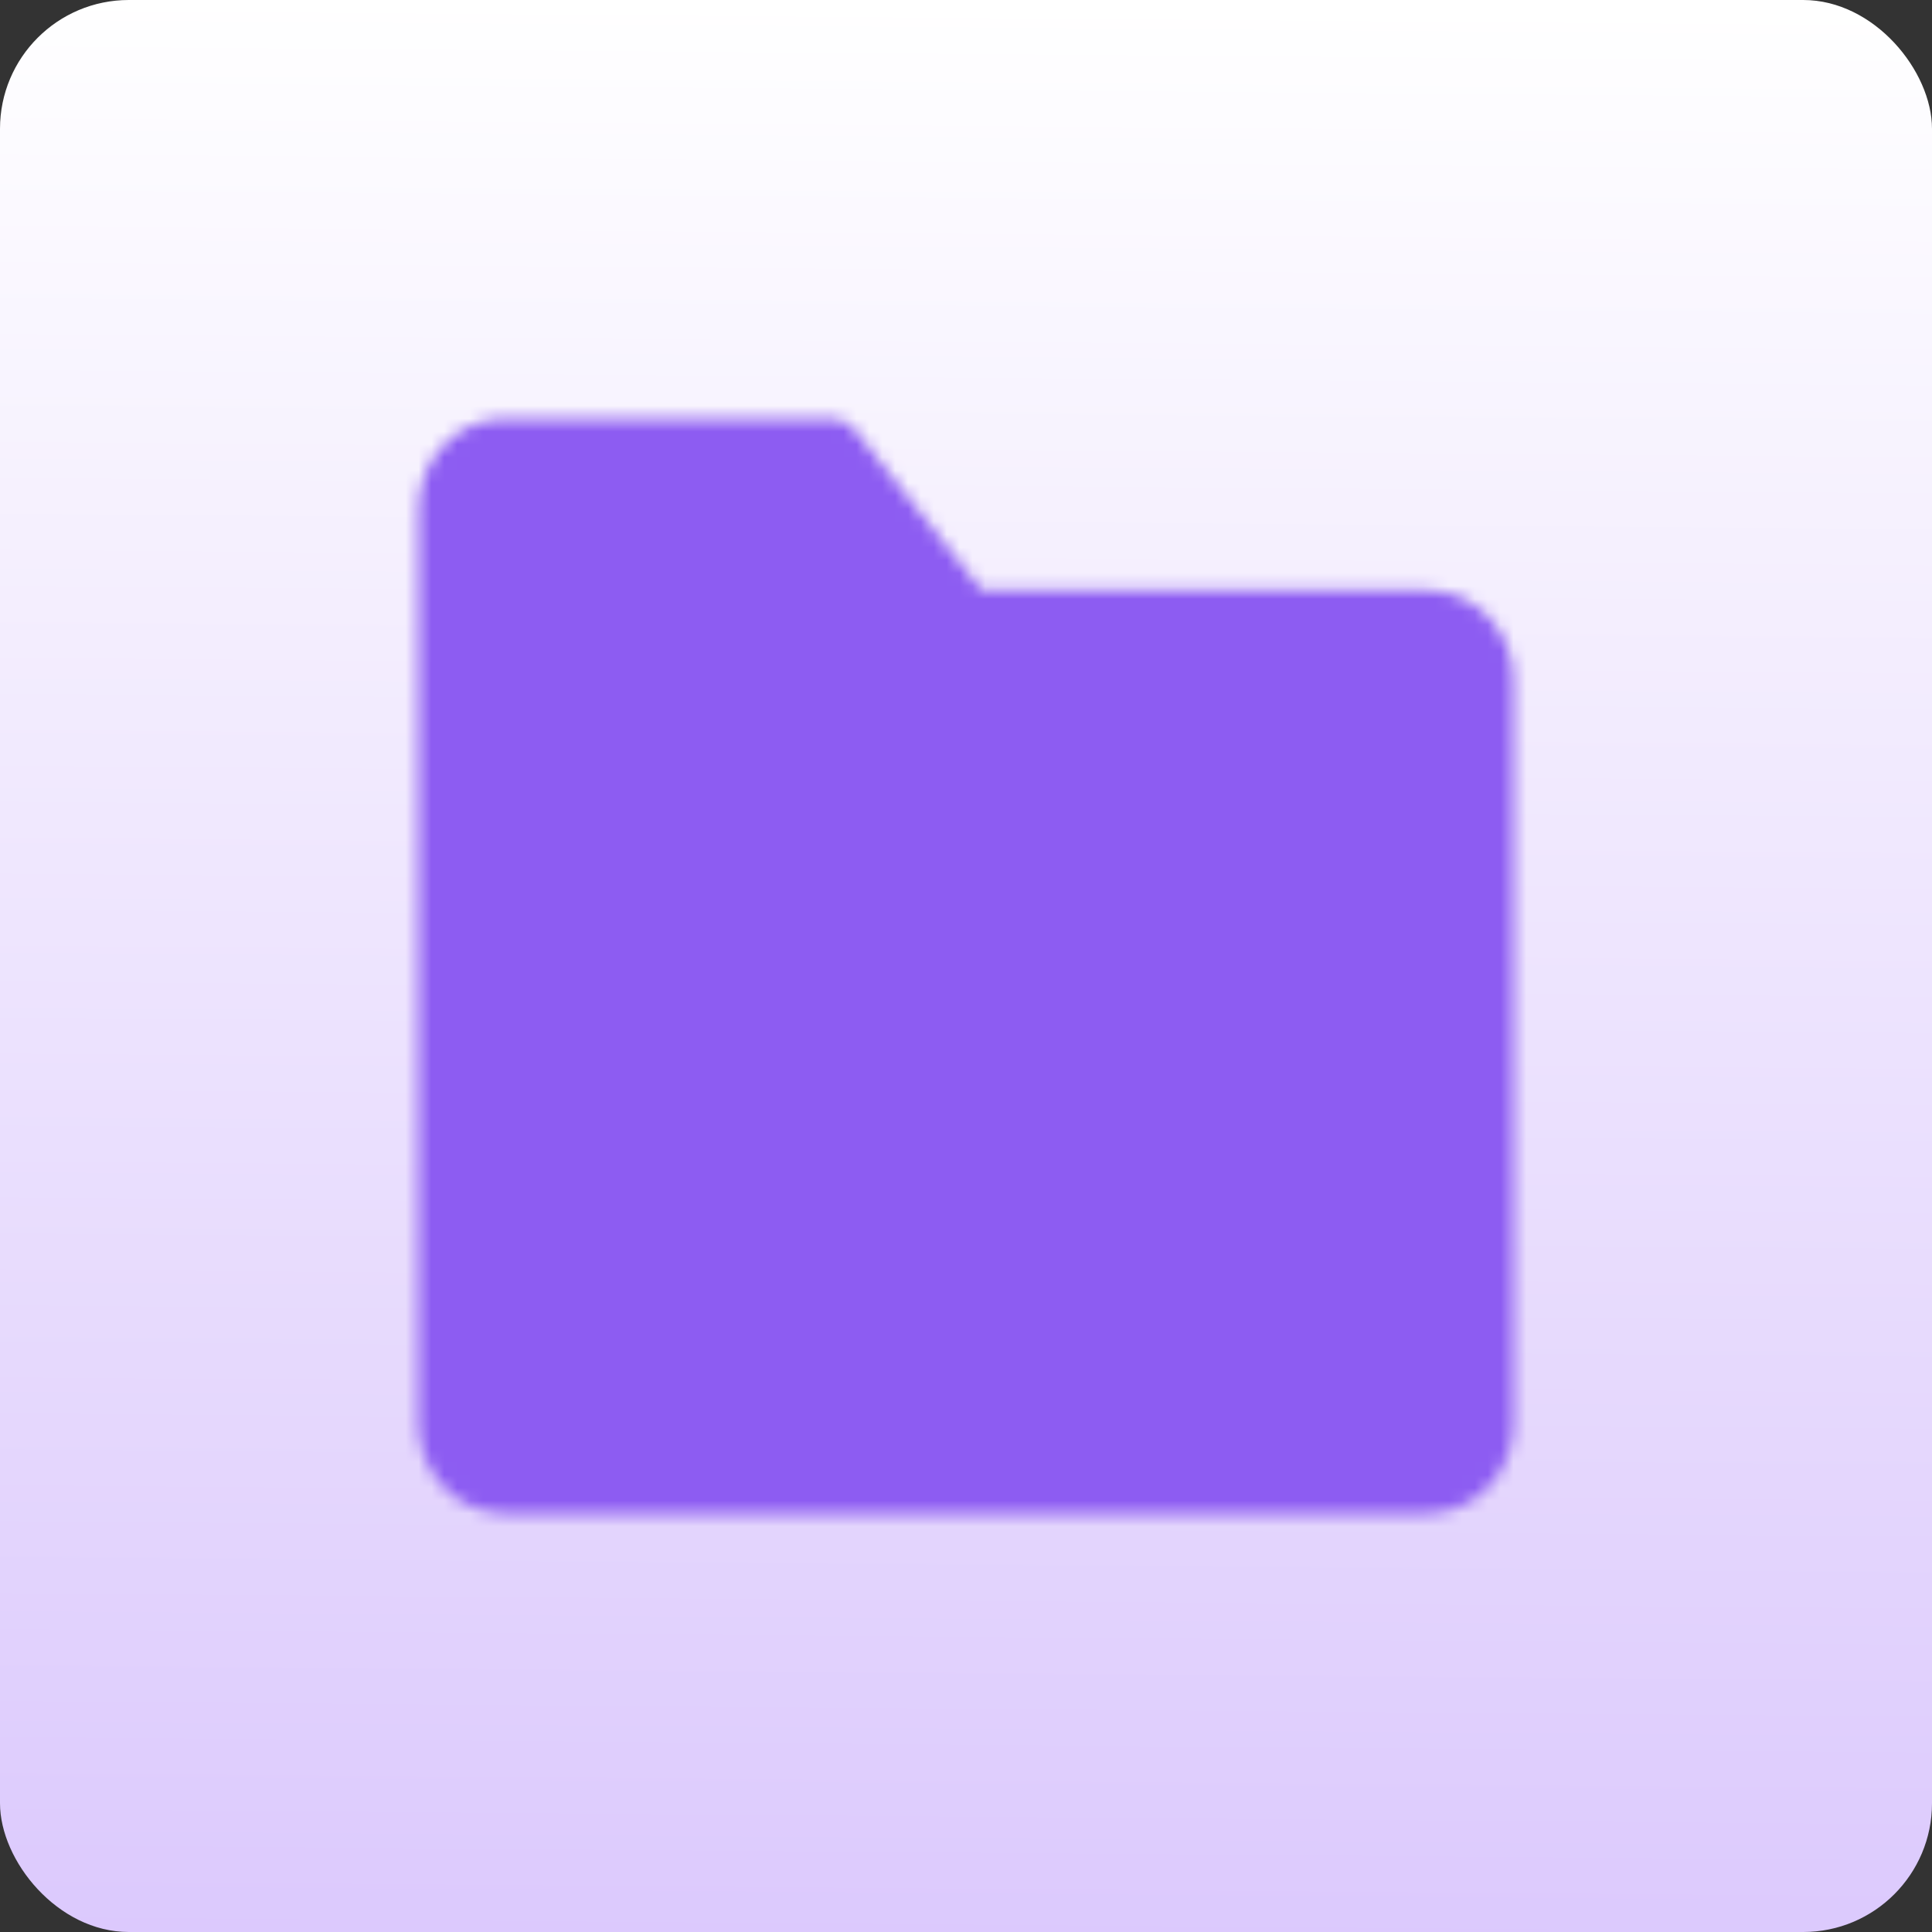
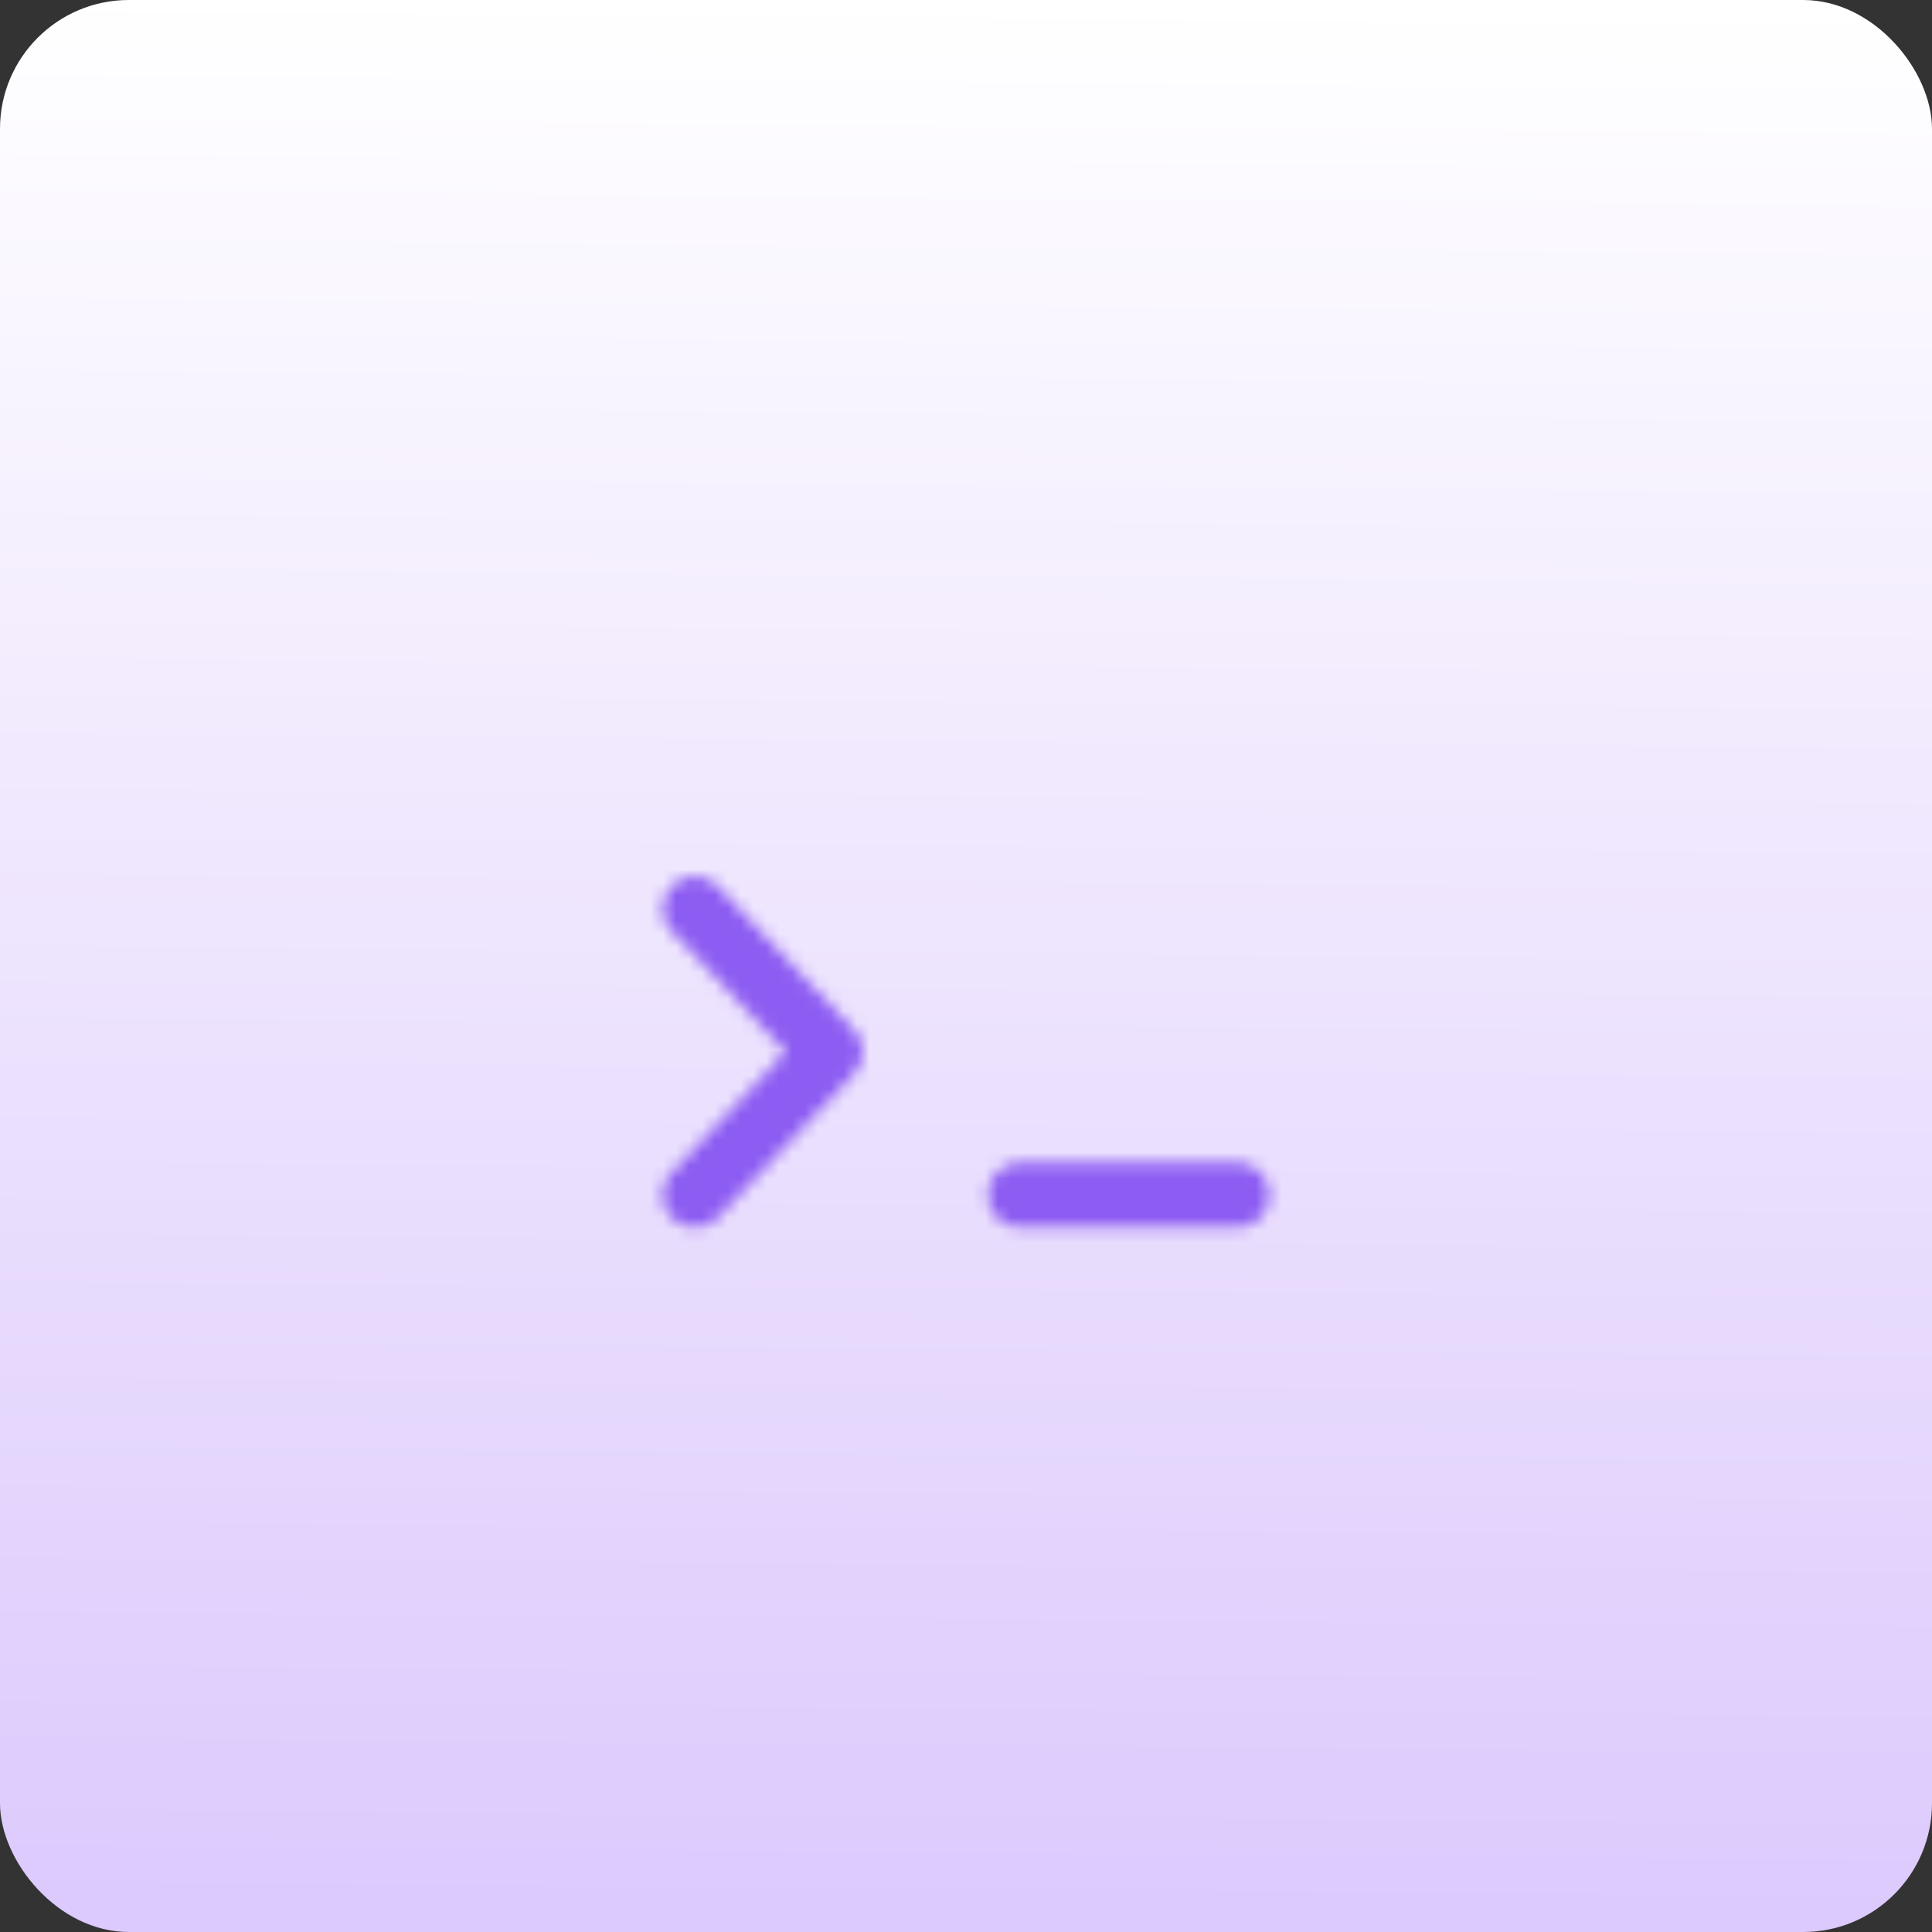
<svg xmlns="http://www.w3.org/2000/svg" width="150" height="150" viewBox="0 0 150 150" fill="none">
  <rect x="0" y="0" width="150" height="150" fill="#333333" stroke="none" />
  <rect width="150" height="150" rx="10" fill="url(#paint0_linear_236_392)" />
  <mask id="mask0_236_392" style="mask-type:luminance" maskUnits="userSpaceOnUse" x="32" y="32" width="86" height="86">
-     <path d="M35 39.444C35 38.266 35.444 37.135 36.233 36.302C37.023 35.468 38.094 35 39.211 35H64.474L75 48.333H110.789C111.906 48.333 112.977 48.802 113.767 49.635C114.556 50.469 115 51.599 115 52.778V110.556C115 111.734 114.556 112.865 113.767 113.698C112.977 114.532 111.906 115 110.789 115H39.211C38.094 115 37.023 114.532 36.233 113.698C35.444 112.865 35 111.734 35 110.556V39.444Z" fill="#555555" stroke="white" stroke-width="5" stroke-linejoin="round" />
    <path d="M53.947 70.556L64.474 81.667L53.947 92.778" stroke="white" stroke-width="5" stroke-linecap="round" stroke-linejoin="round" />
    <path d="M79.211 92.778H96.053" stroke="white" stroke-width="5" stroke-linecap="round" />
  </mask>
  <g mask="url(#mask0_236_392)">
    <path d="M24.474 21.666H125.526V128.333H24.474V21.666Z" fill="#8D5CF2" />
  </g>
  <defs>
    <linearGradient id="paint0_linear_236_392" x1="75" y1="0" x2="72.973" y2="251.351" gradientUnits="userSpaceOnUse">
      <stop stop-color="white" />
      <stop offset="1" stop-color="#C4A5FB" />
    </linearGradient>
  </defs>
</svg>